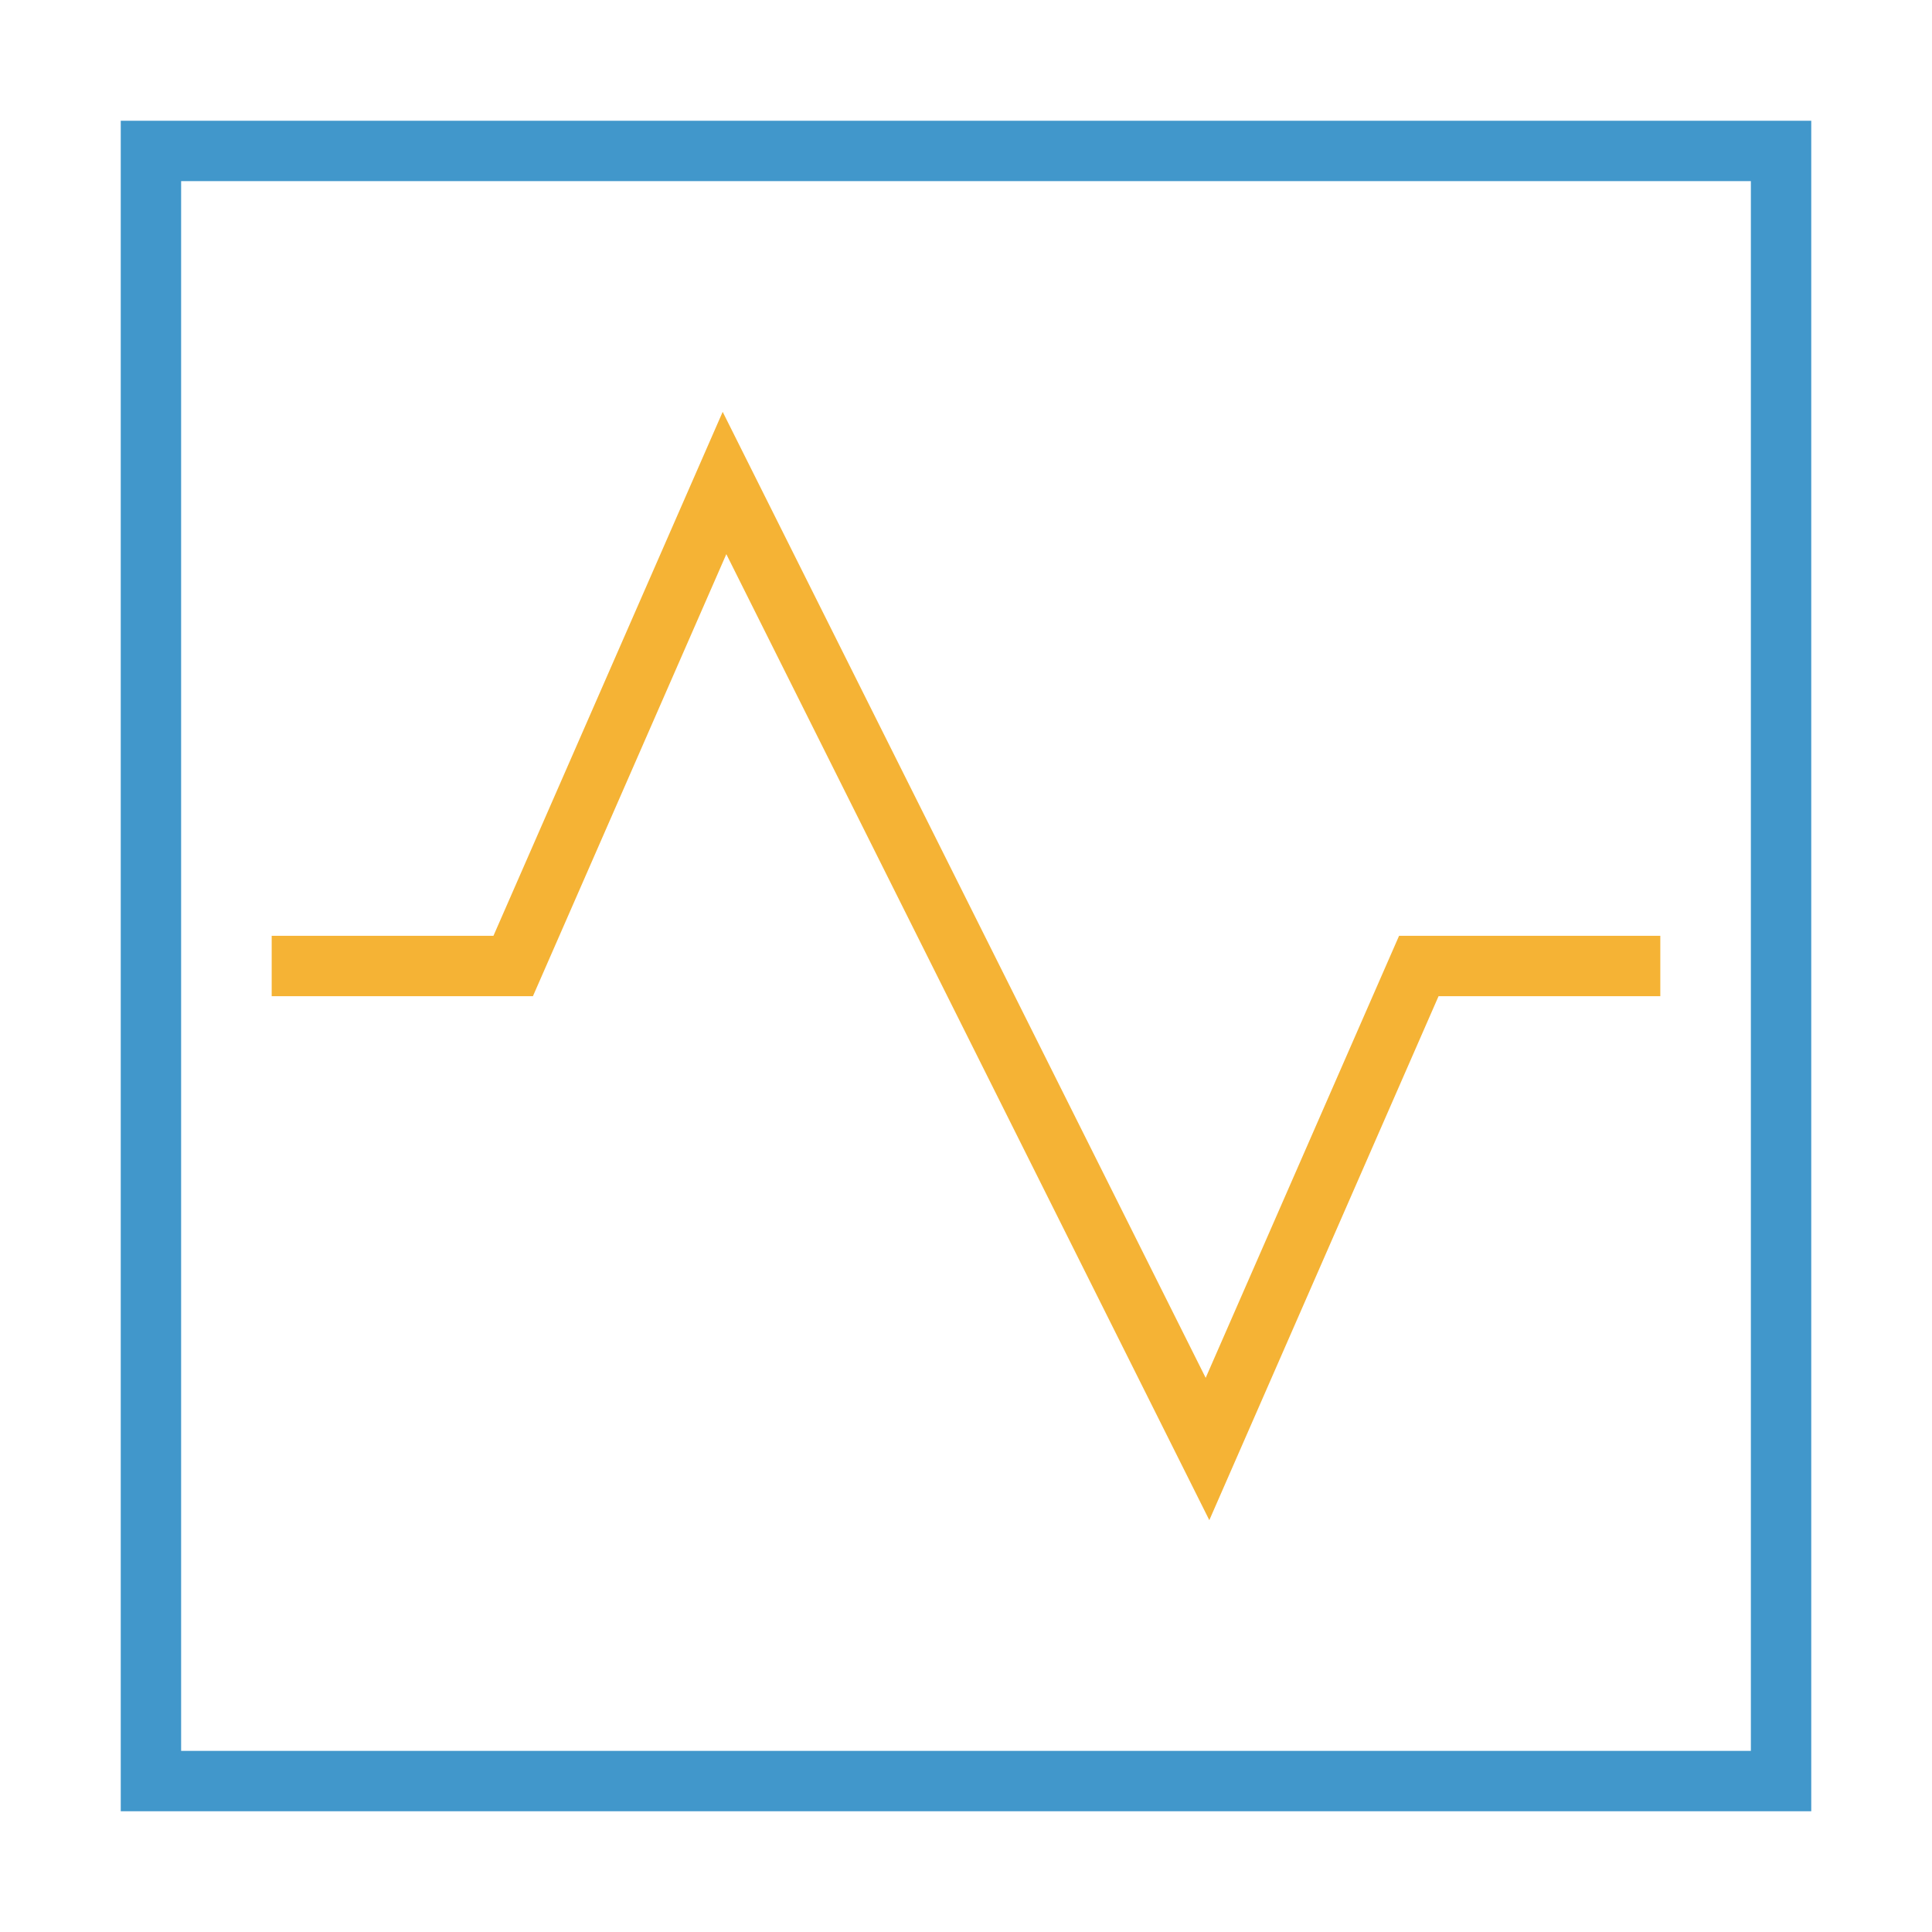
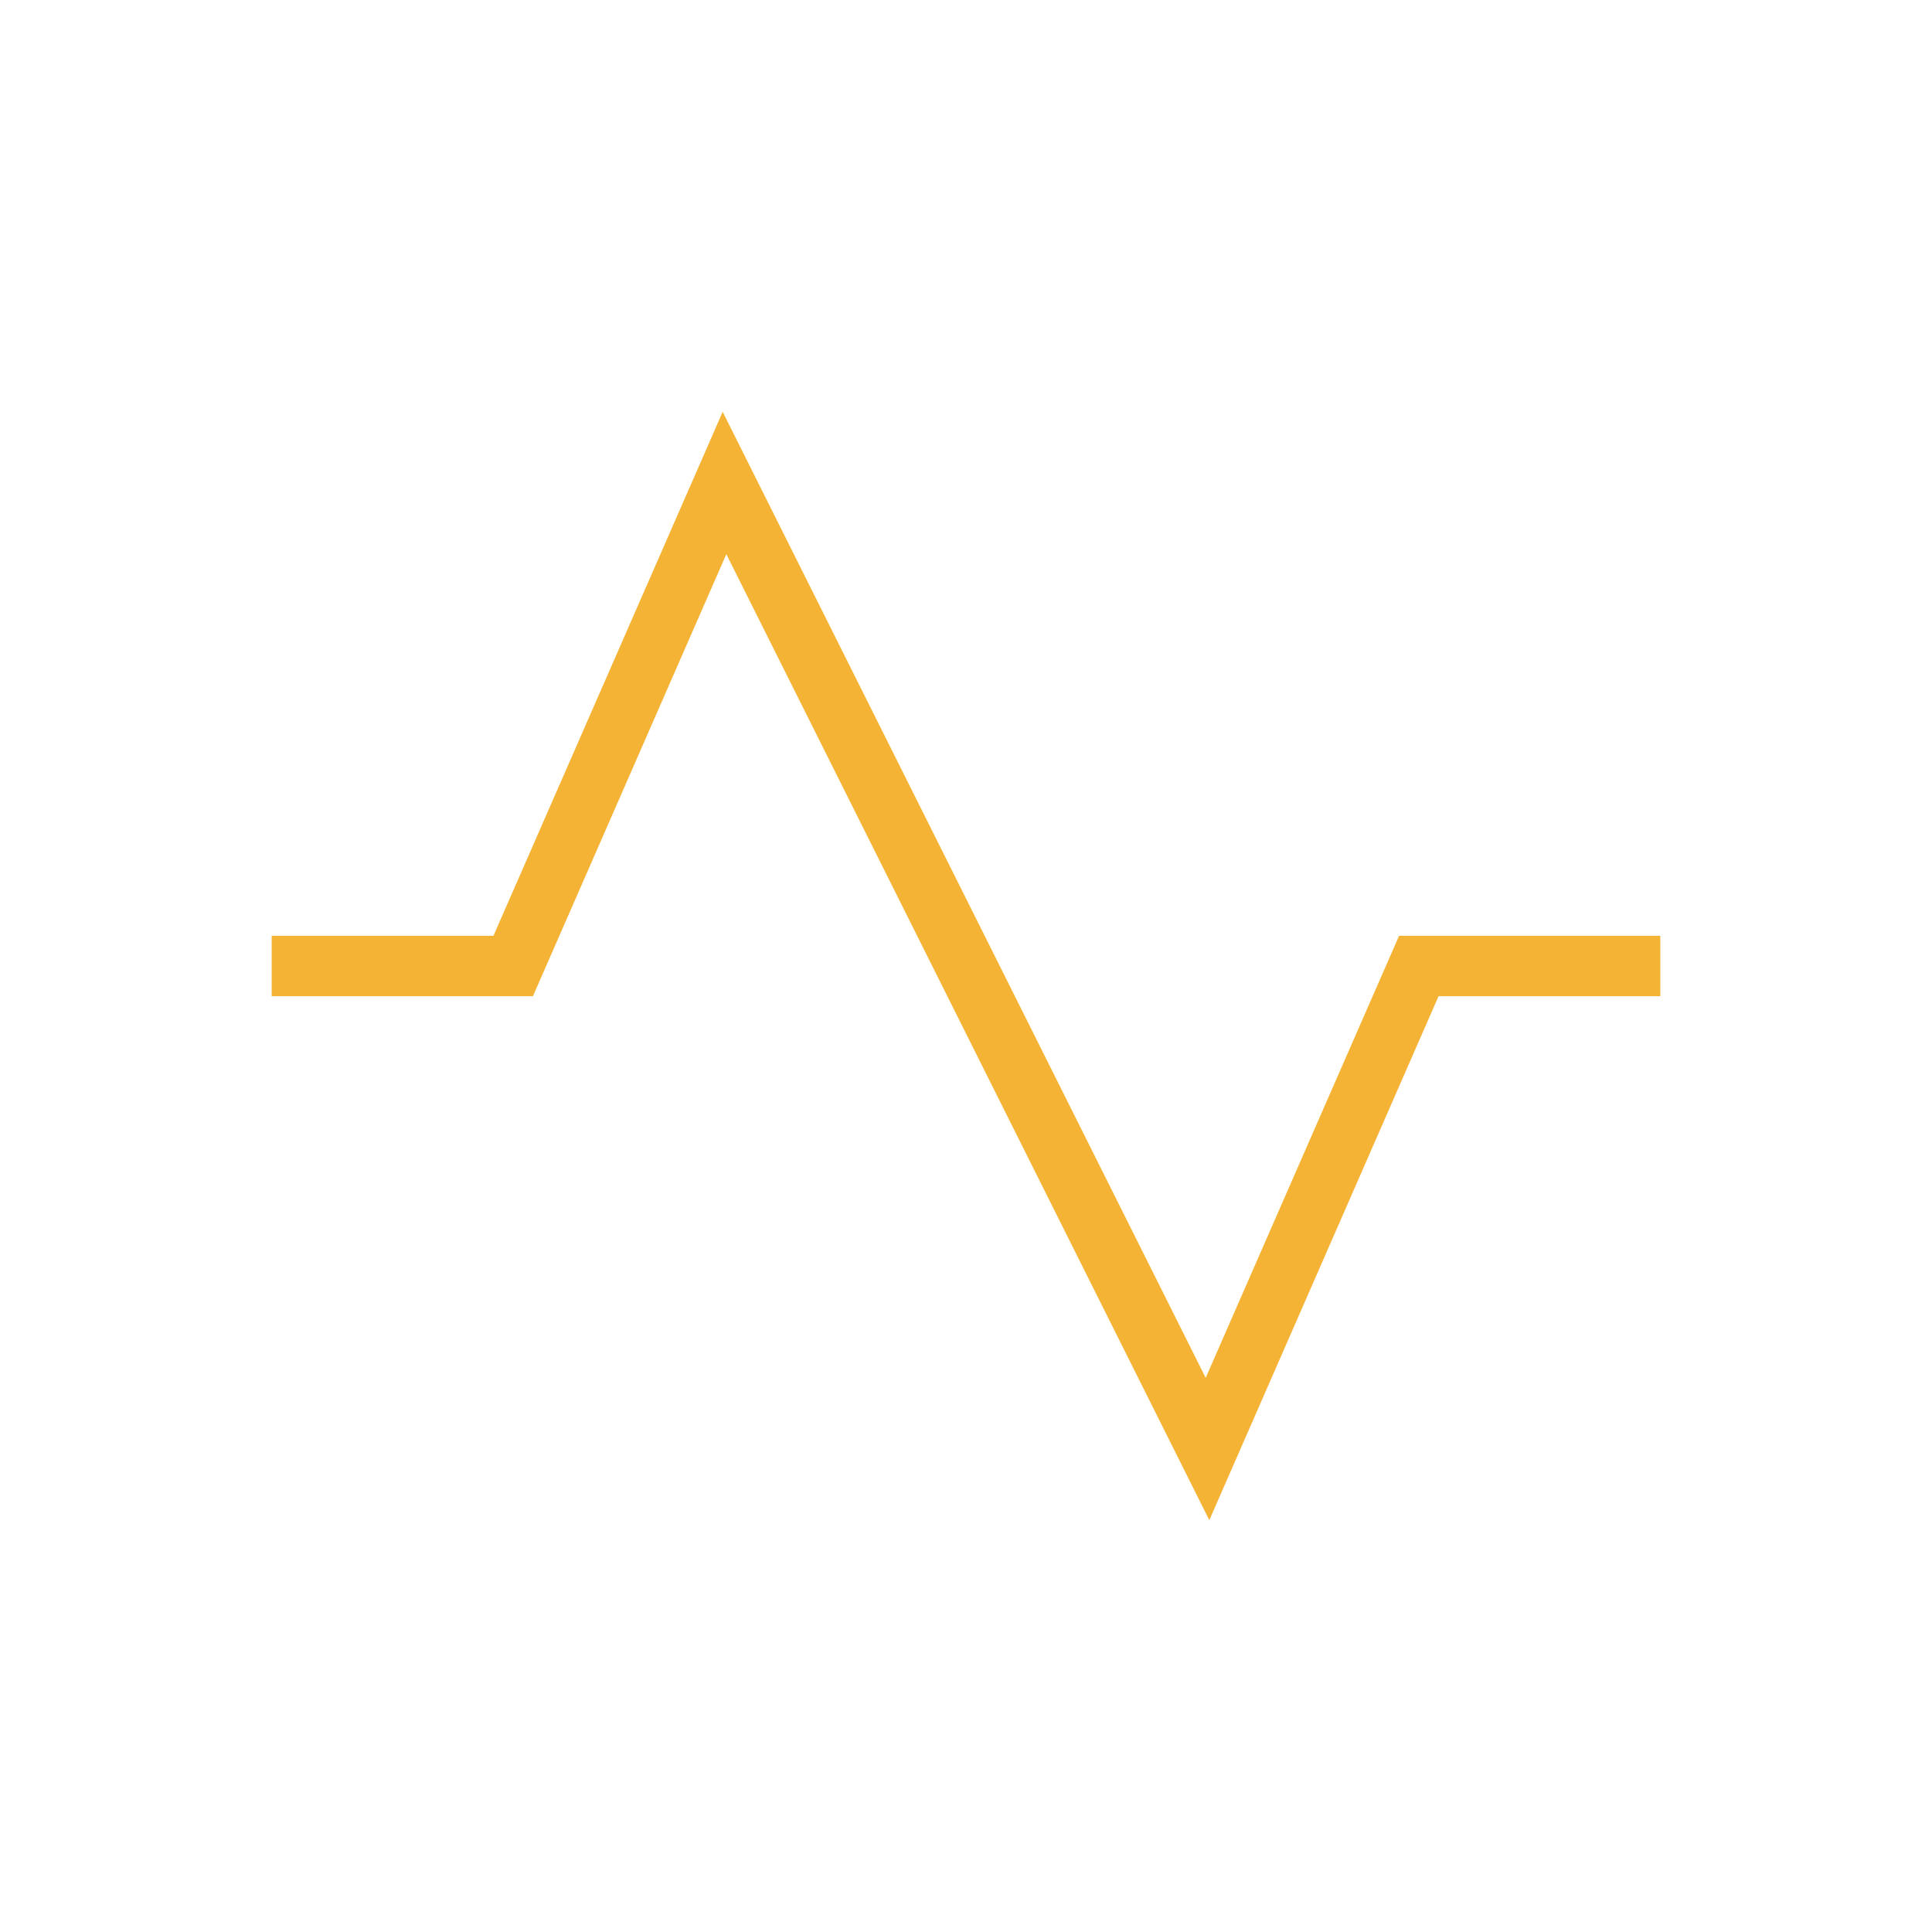
<svg xmlns="http://www.w3.org/2000/svg" height="64" width="64" viewBox="0 0 64 64">
  <title>s pulse</title>
  <g stroke-linecap="square" stroke-width="2" fill="none" stroke="#4197cb" stroke-linejoin="miter" class="nc-icon-wrapper" stroke-miterlimit="10">
-     <rect x="5" y="5" width="54" height="54" />
    <polyline points="10 32 17 32 24 16 40 48 47 32 54 32" stroke="#f5b335" />
  </g>
</svg>